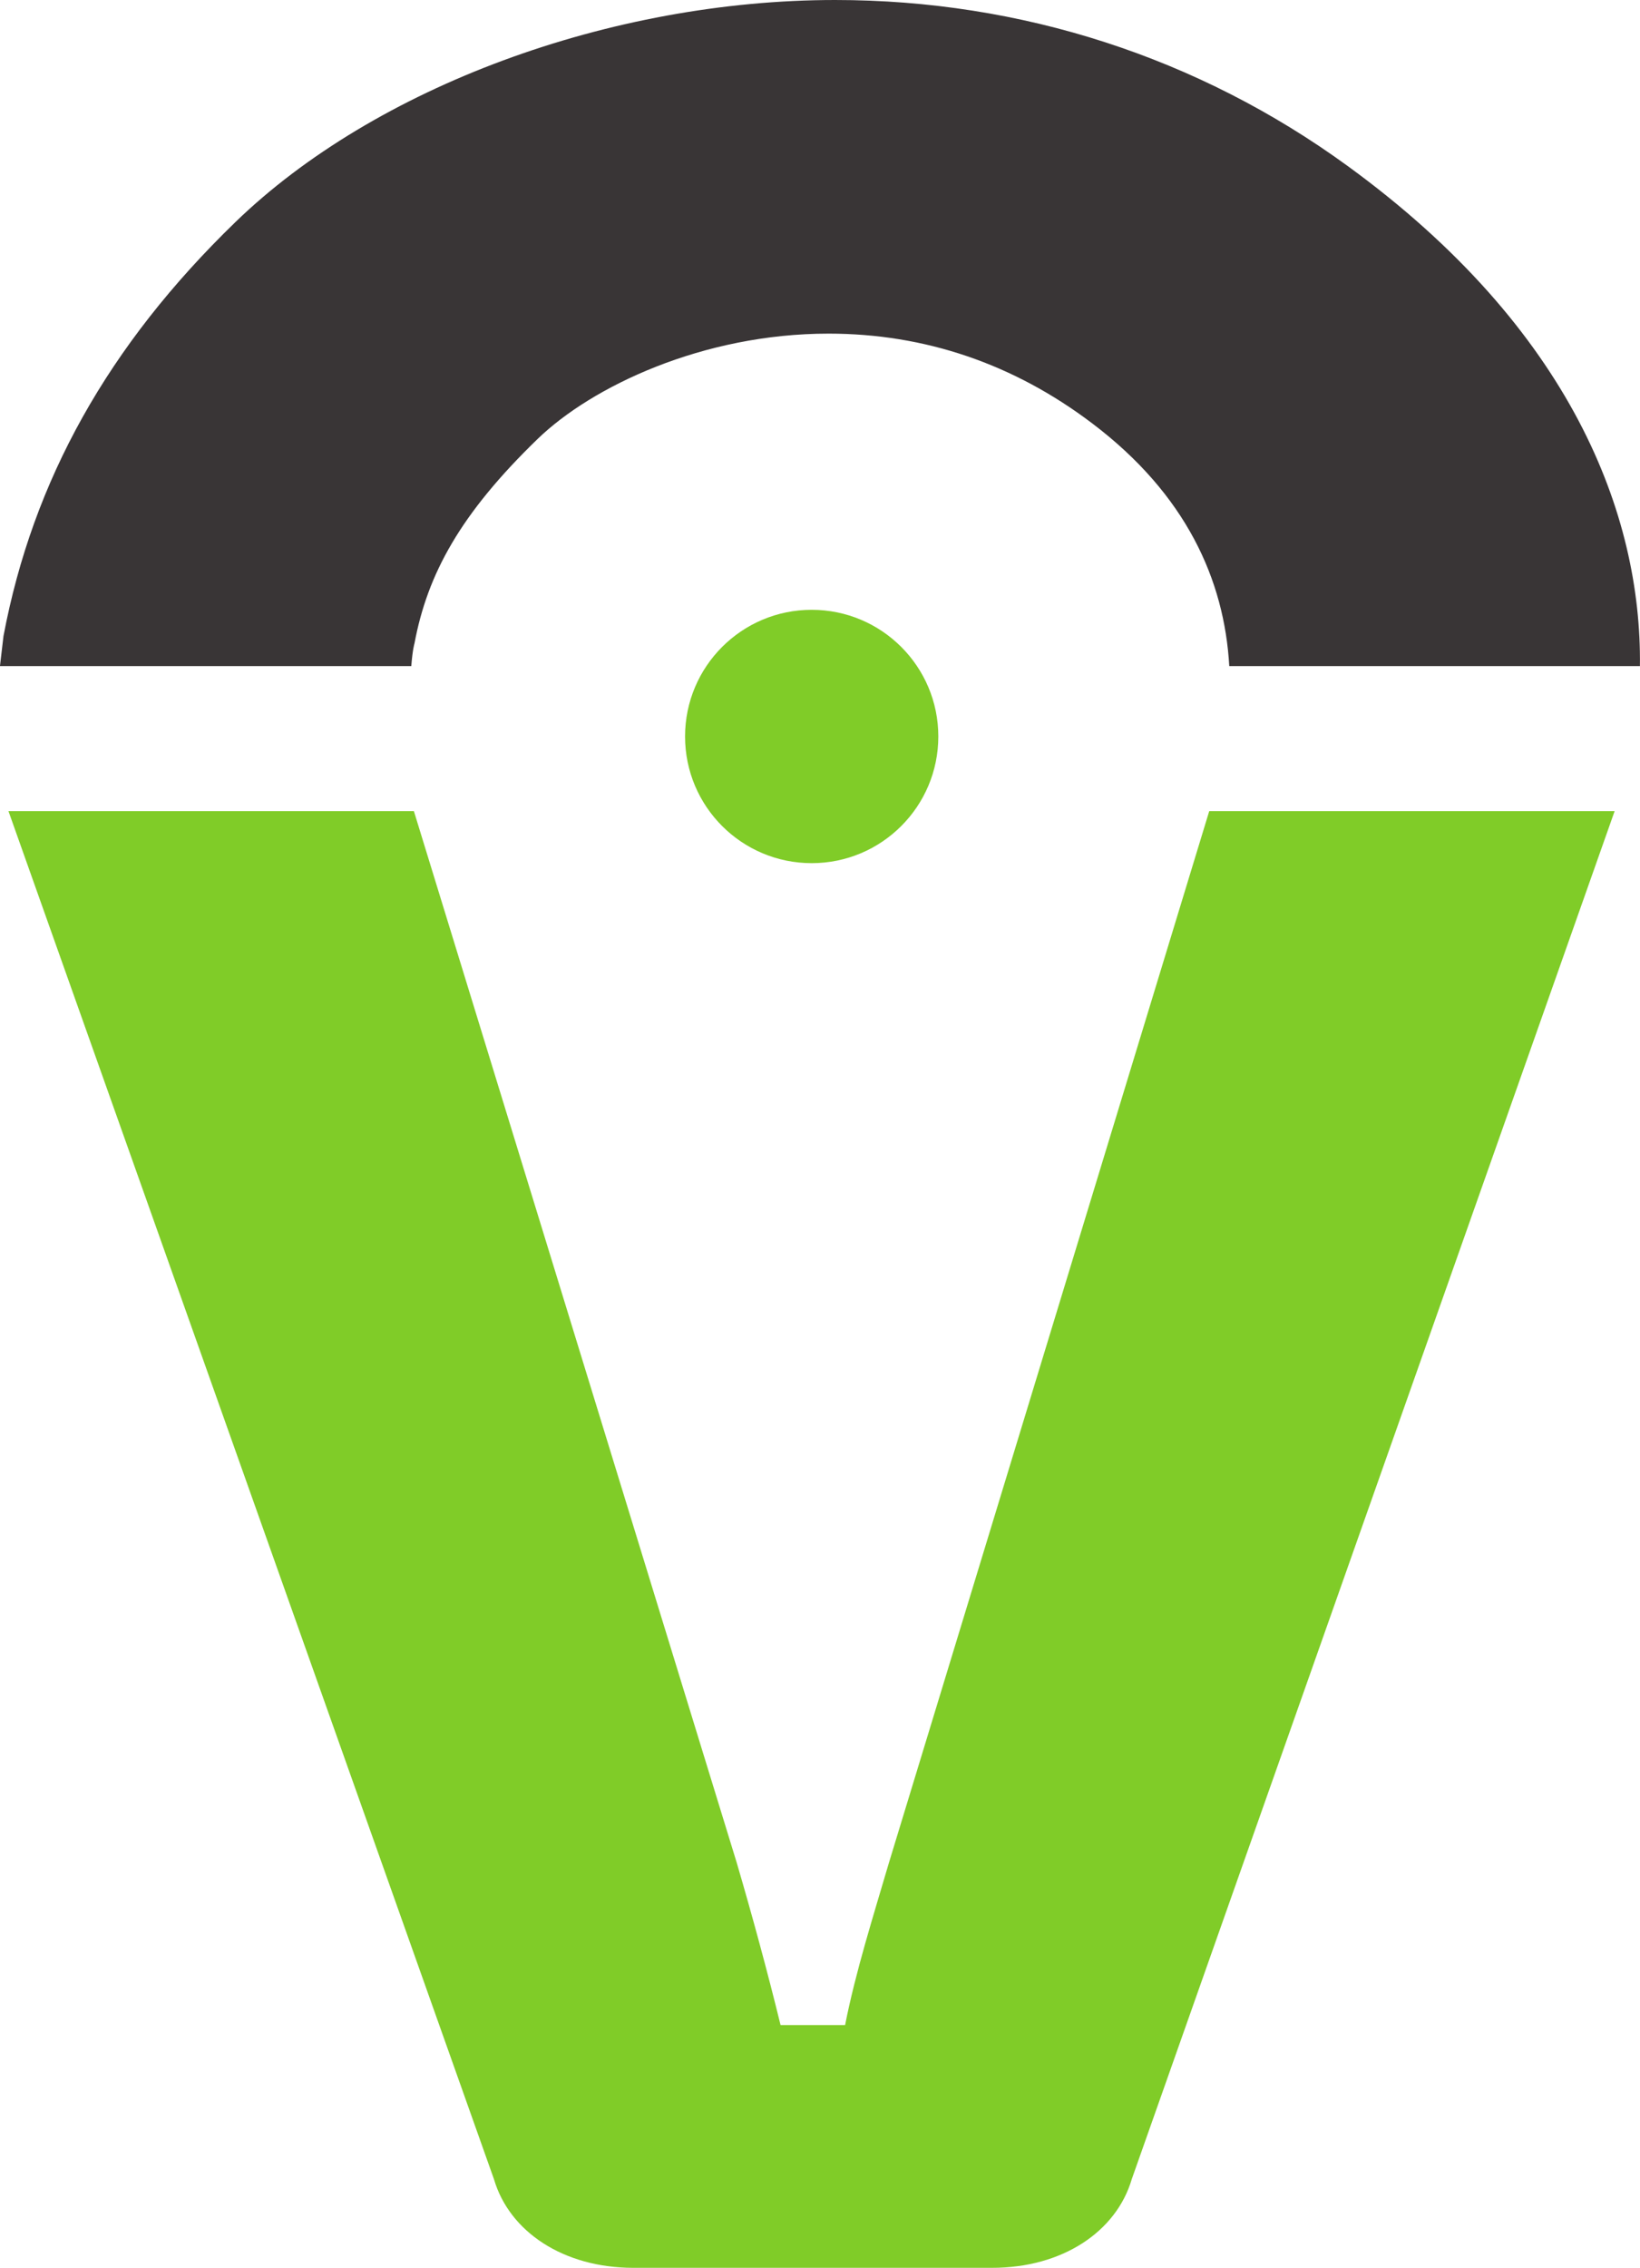
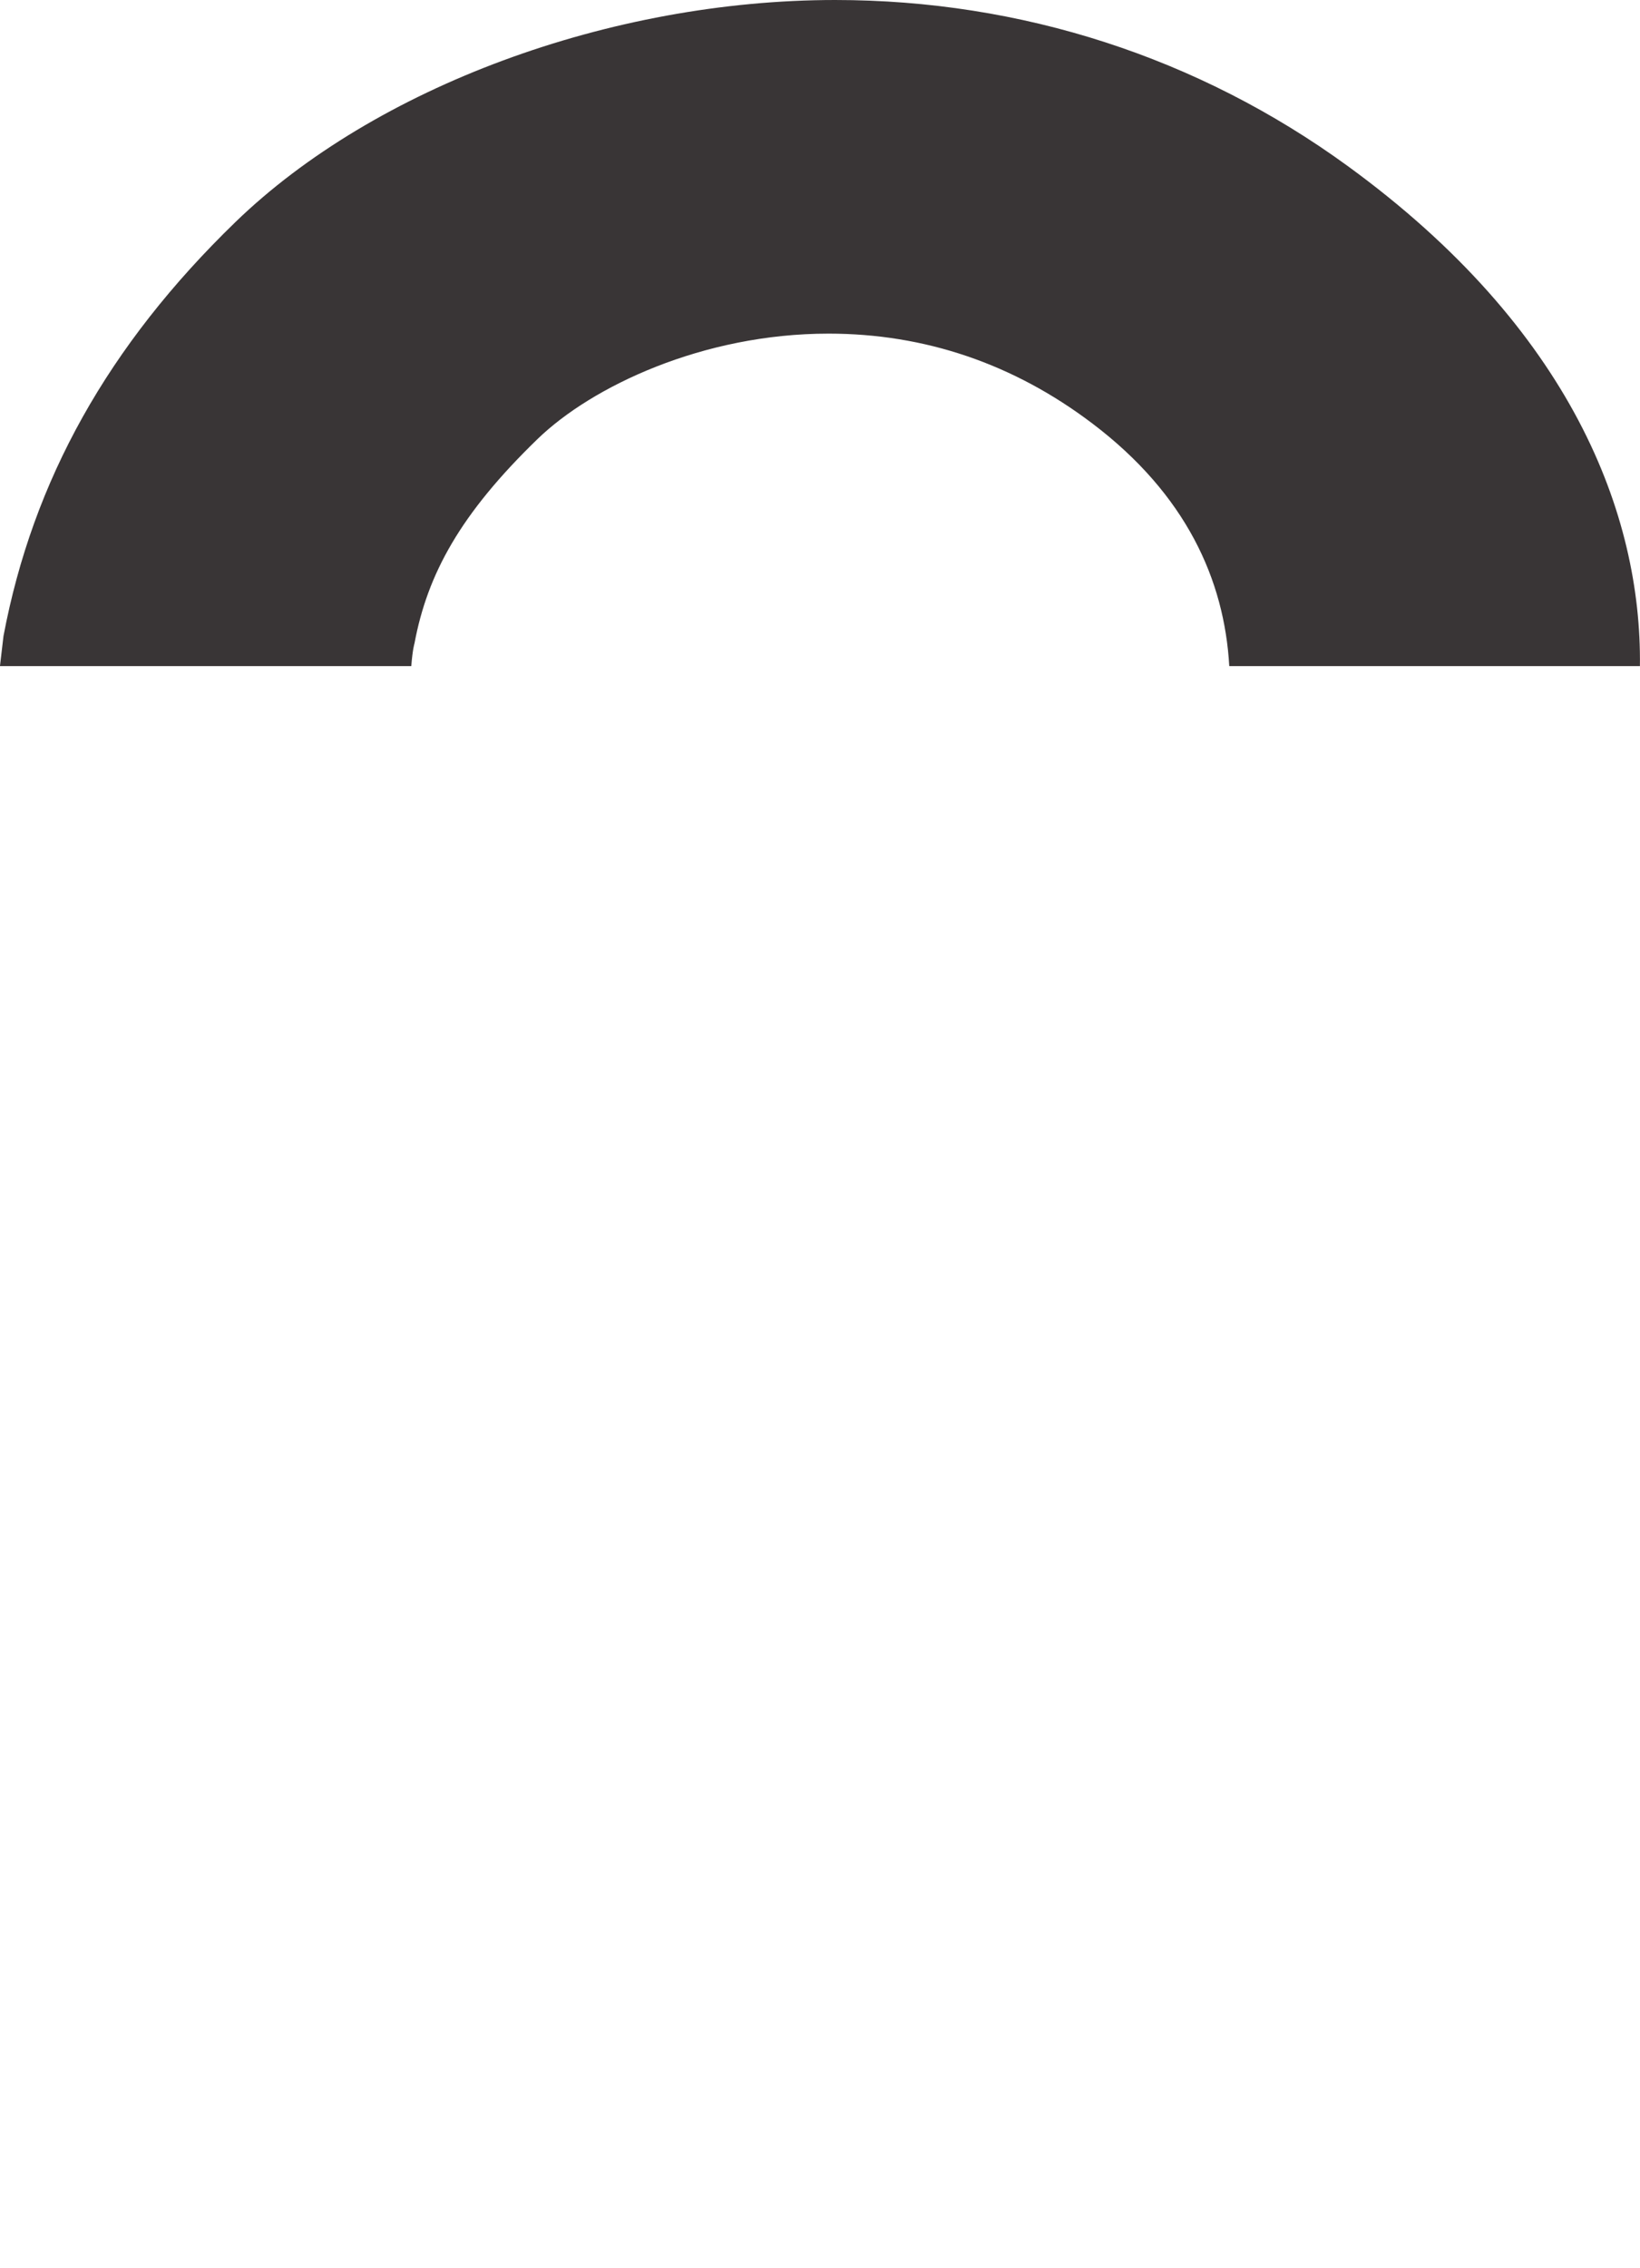
<svg xmlns="http://www.w3.org/2000/svg" width="38.583mm" height="53.331mm" viewBox="0 0 38.583 53.331" version="1.1" id="svg1">
  <defs id="defs1" />
  <g id="layer1" transform="translate(-85.725,-121.708)">
    <path id="path30" style="fill:#393536;fill-opacity:1;fill-rule:nonzero;stroke:none;stroke-width:0.331" d="m 105.376,121.708 c -5.296,0 -10.835,2.049 -14.112,5.222 -2.998,2.903 -4.766,6.075 -5.457,9.736 l -0.083,0.707 h 9.677 c 0.031,-0.401 0.075,-0.533 0.075,-0.533 0.306,-1.636 1.08,-3.049 2.896,-4.808 1.274,-1.233 3.885,-2.478 6.846,-2.478 2.264,0 4.351,0.709 6.202,2.11 2.212,1.673 3.11,3.683 3.225,5.709 h 9.661 c 0.043,-3.55 -1.602,-7.925 -6.877,-11.762 -3.509,-2.553 -7.678,-3.903 -12.055,-3.903 z" />
    <g id="g36" transform="matrix(0.331,0,0,-0.331,107.8,139.028)" style="fill:#80cc28;fill-opacity:1">
-       <path d="m 0,0 c 0,-4.971 -4.029,-9 -9,-9 -4.971,0 -9,4.029 -9,9 0,4.971 4.029,9 9,9 4.971,0 9,-4.029 9,-9" style="fill:#80cc28;fill-opacity:1;fill-rule:nonzero;stroke:none" id="path38" />
-     </g>
+       </g>
    <g id="g44" transform="matrix(0.331,0,0,-0.331,112.351,172.956)" style="fill:#80cc28;fill-opacity:1">
-       <path d="M 0,0 C -1.103,-3.75 -4.956,-6.299 -9.912,-6.299 L -35.424,-6.3 c -4.954,0 -8.809,2.55 -9.909,6.3 l -34.506,97.196 h 28.816 l 22.941,-74.697 c 1.102,-3.75 2.202,-7.8 3.12,-11.55 h 4.588 c 0.735,3.75 2.02,7.8 3.121,11.551 L 5.506,97.196 H 34.32 Z" style="fill:#80cc28;fill-opacity:1;fill-rule:nonzero;stroke:none" id="path46" />
-     </g>
+       </g>
  </g>
</svg>